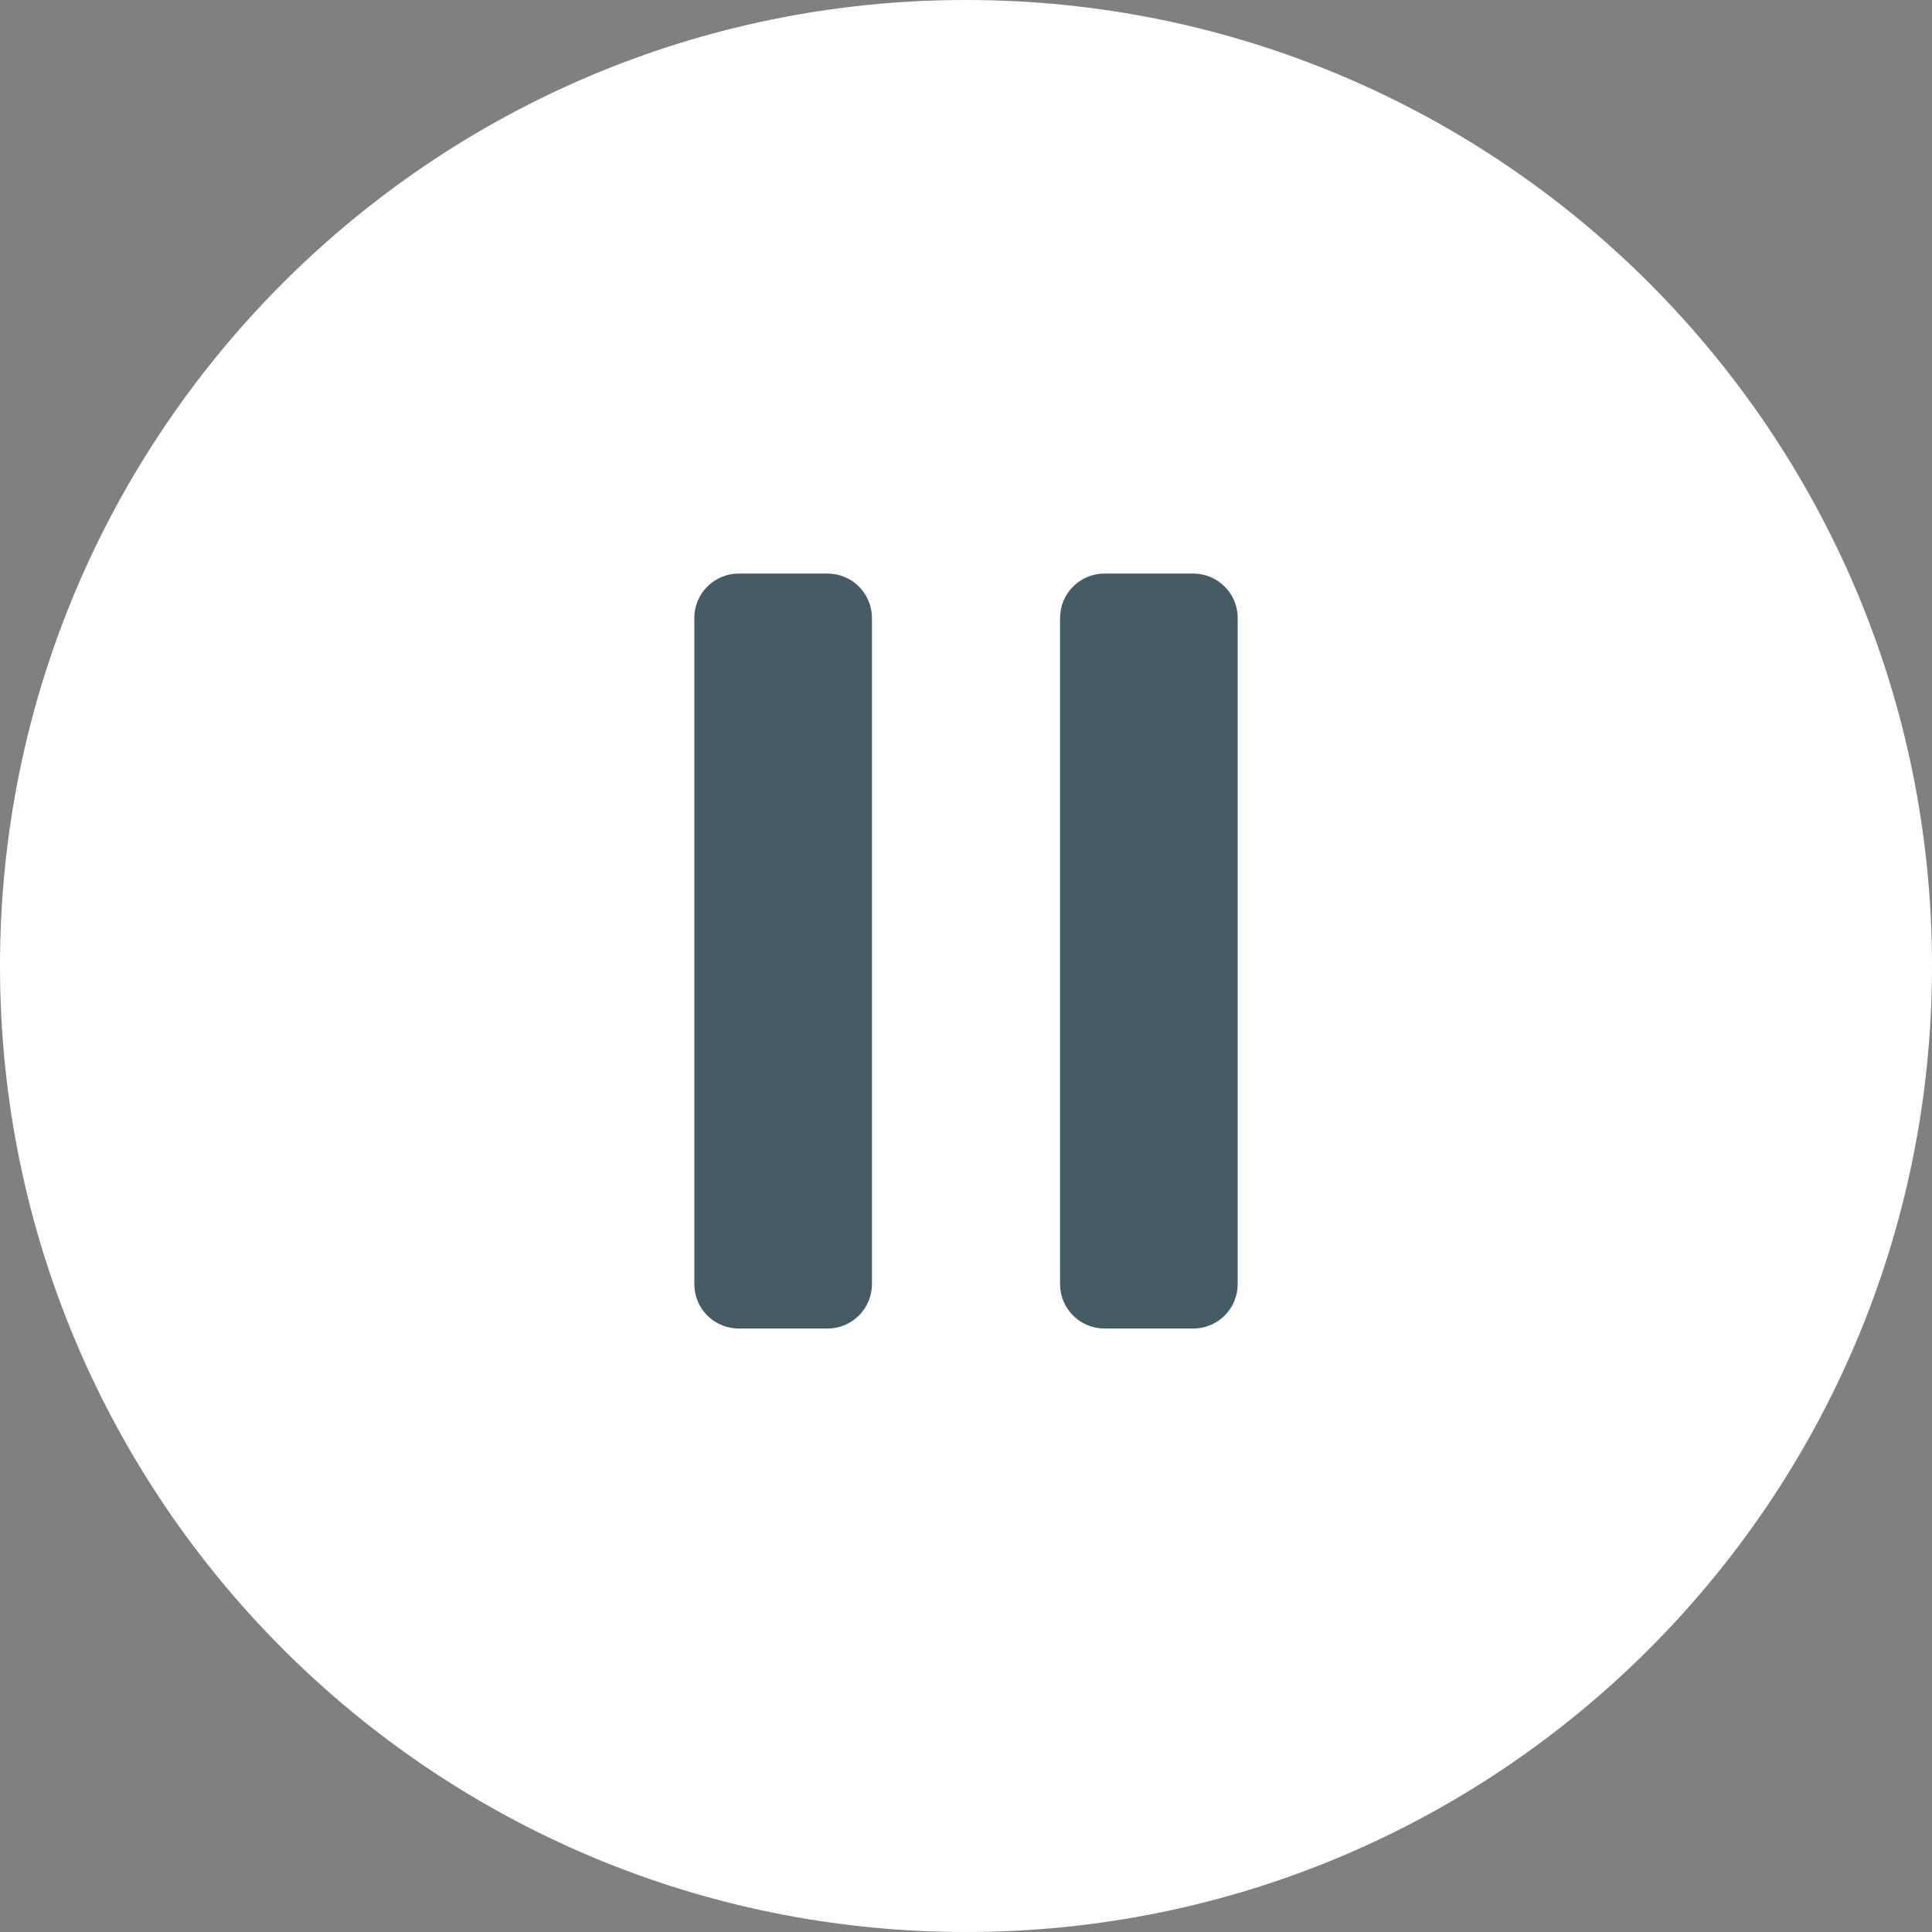
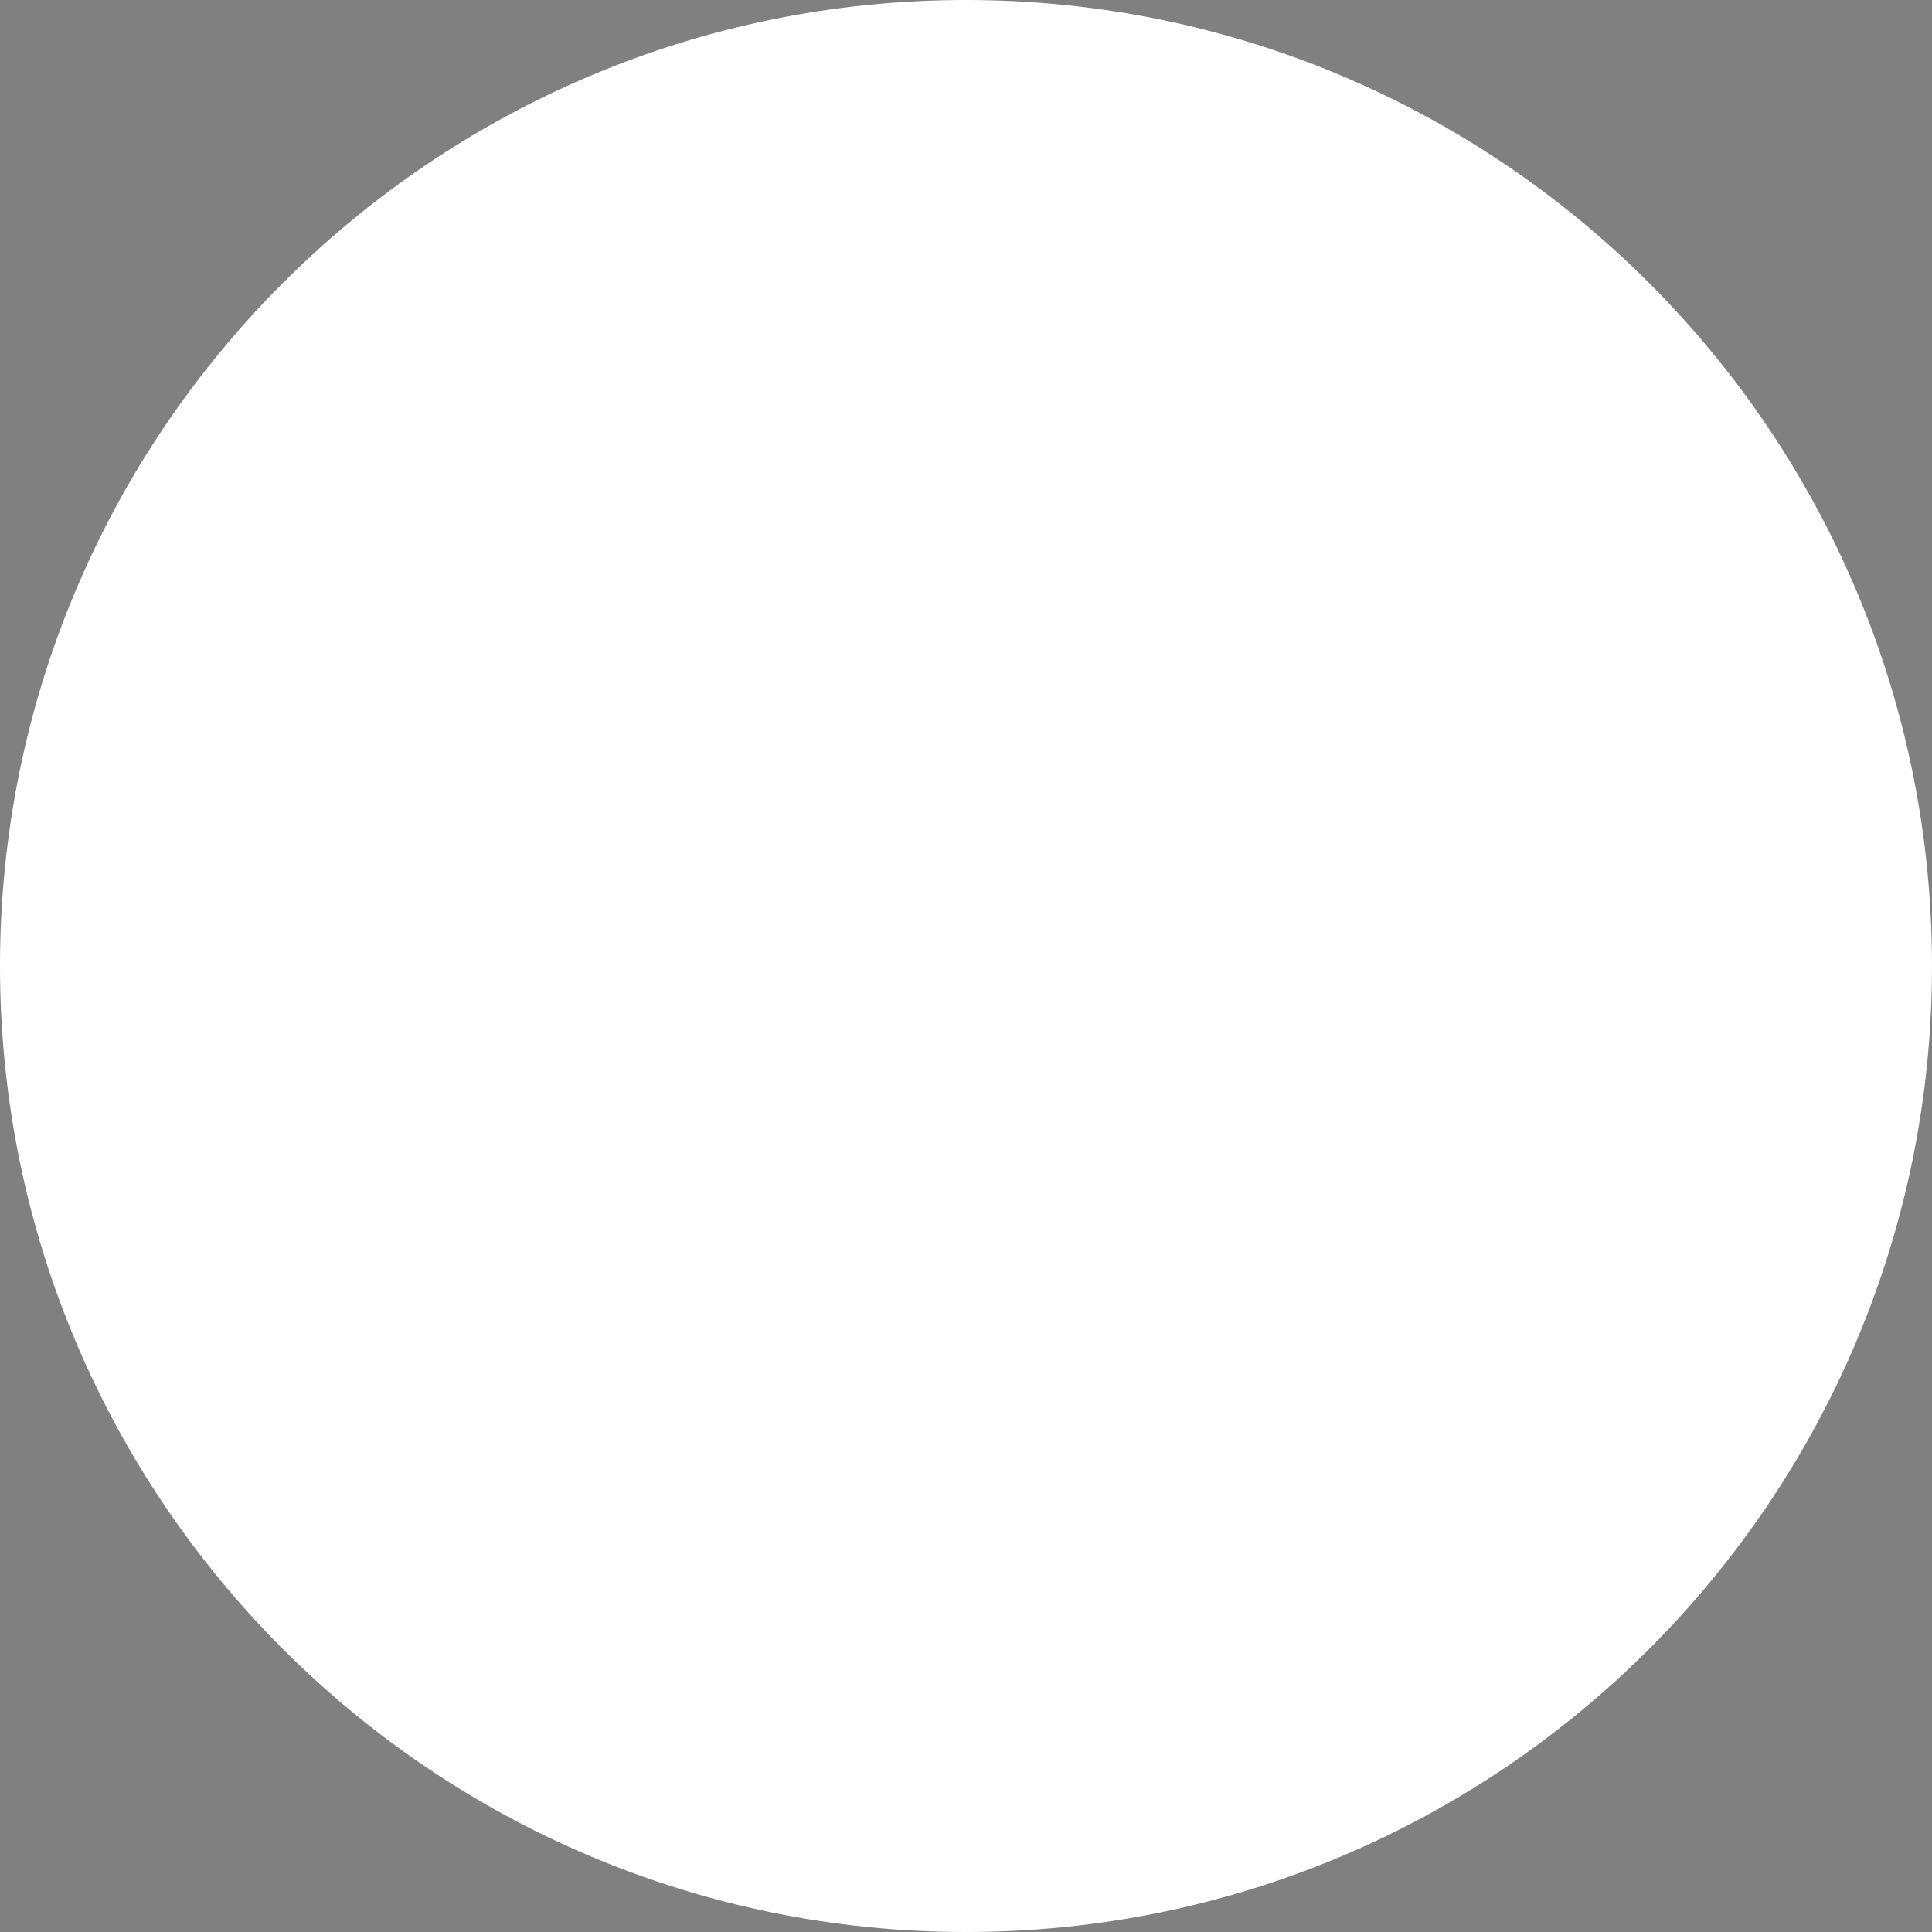
<svg xmlns="http://www.w3.org/2000/svg" width="48" height="48" viewBox="0 0 48 48" fill="none">
  <rect x="0" y="0" width="48" height="48" fill="#808080" stroke="none" />
  <path d="M24 48C37.255 48 48 37.255 48 24C48 10.745 37.255 0 24 0C10.745 0 0 10.745 0 24C0 37.255 10.745 48 24 48Z" fill="white" />
-   <path d="M18.353 14.25C17.744 14.25 17.25 14.744 17.25 15.353V31.904C17.25 32.513 17.744 33.007 18.353 33.007H20.56C21.169 33.007 21.663 32.513 21.663 31.904V15.353C21.663 14.744 21.169 14.25 20.56 14.25H18.353ZM27.44 14.25C26.831 14.25 26.337 14.744 26.337 15.353V31.904C26.337 32.513 26.831 33.007 27.44 33.007H29.647C30.256 33.007 30.75 32.513 30.75 31.904V15.353C30.75 14.744 30.256 14.25 29.647 14.25H27.44Z" fill="#455C64" />
</svg>